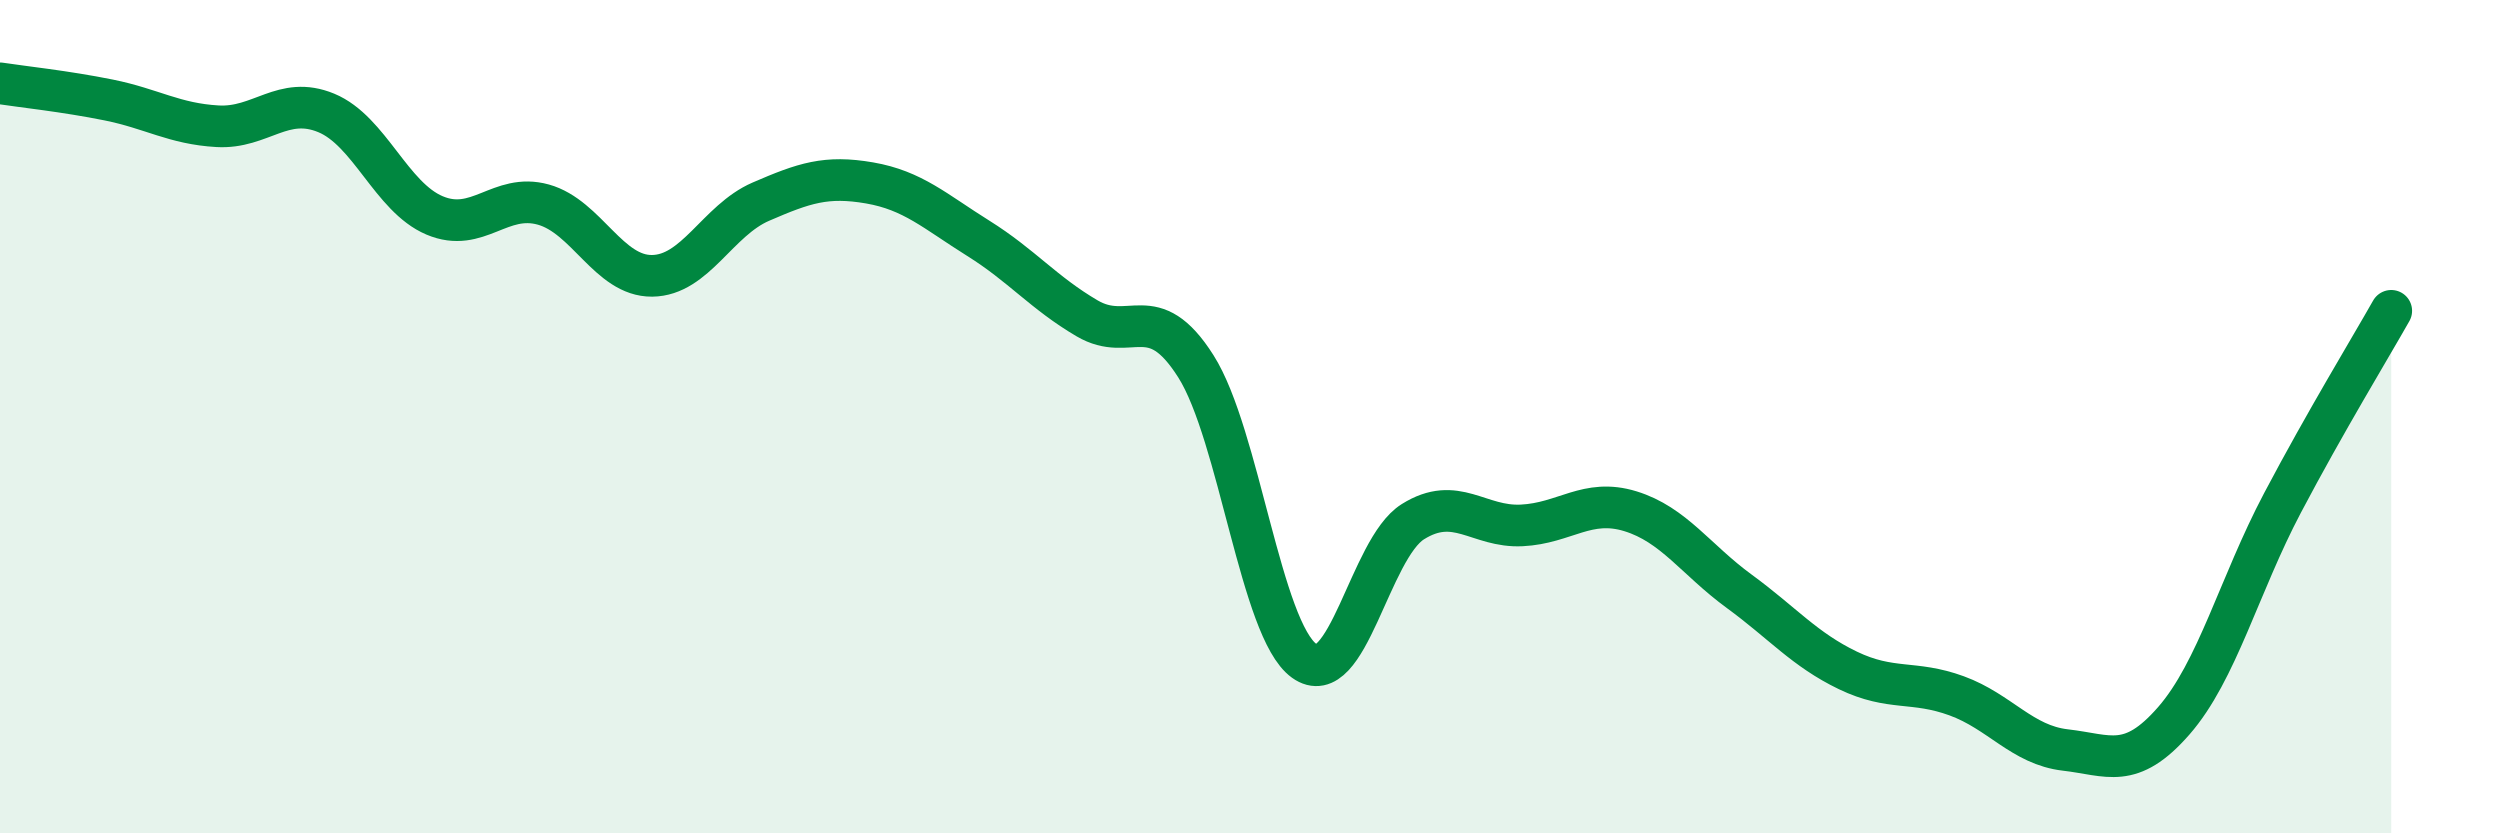
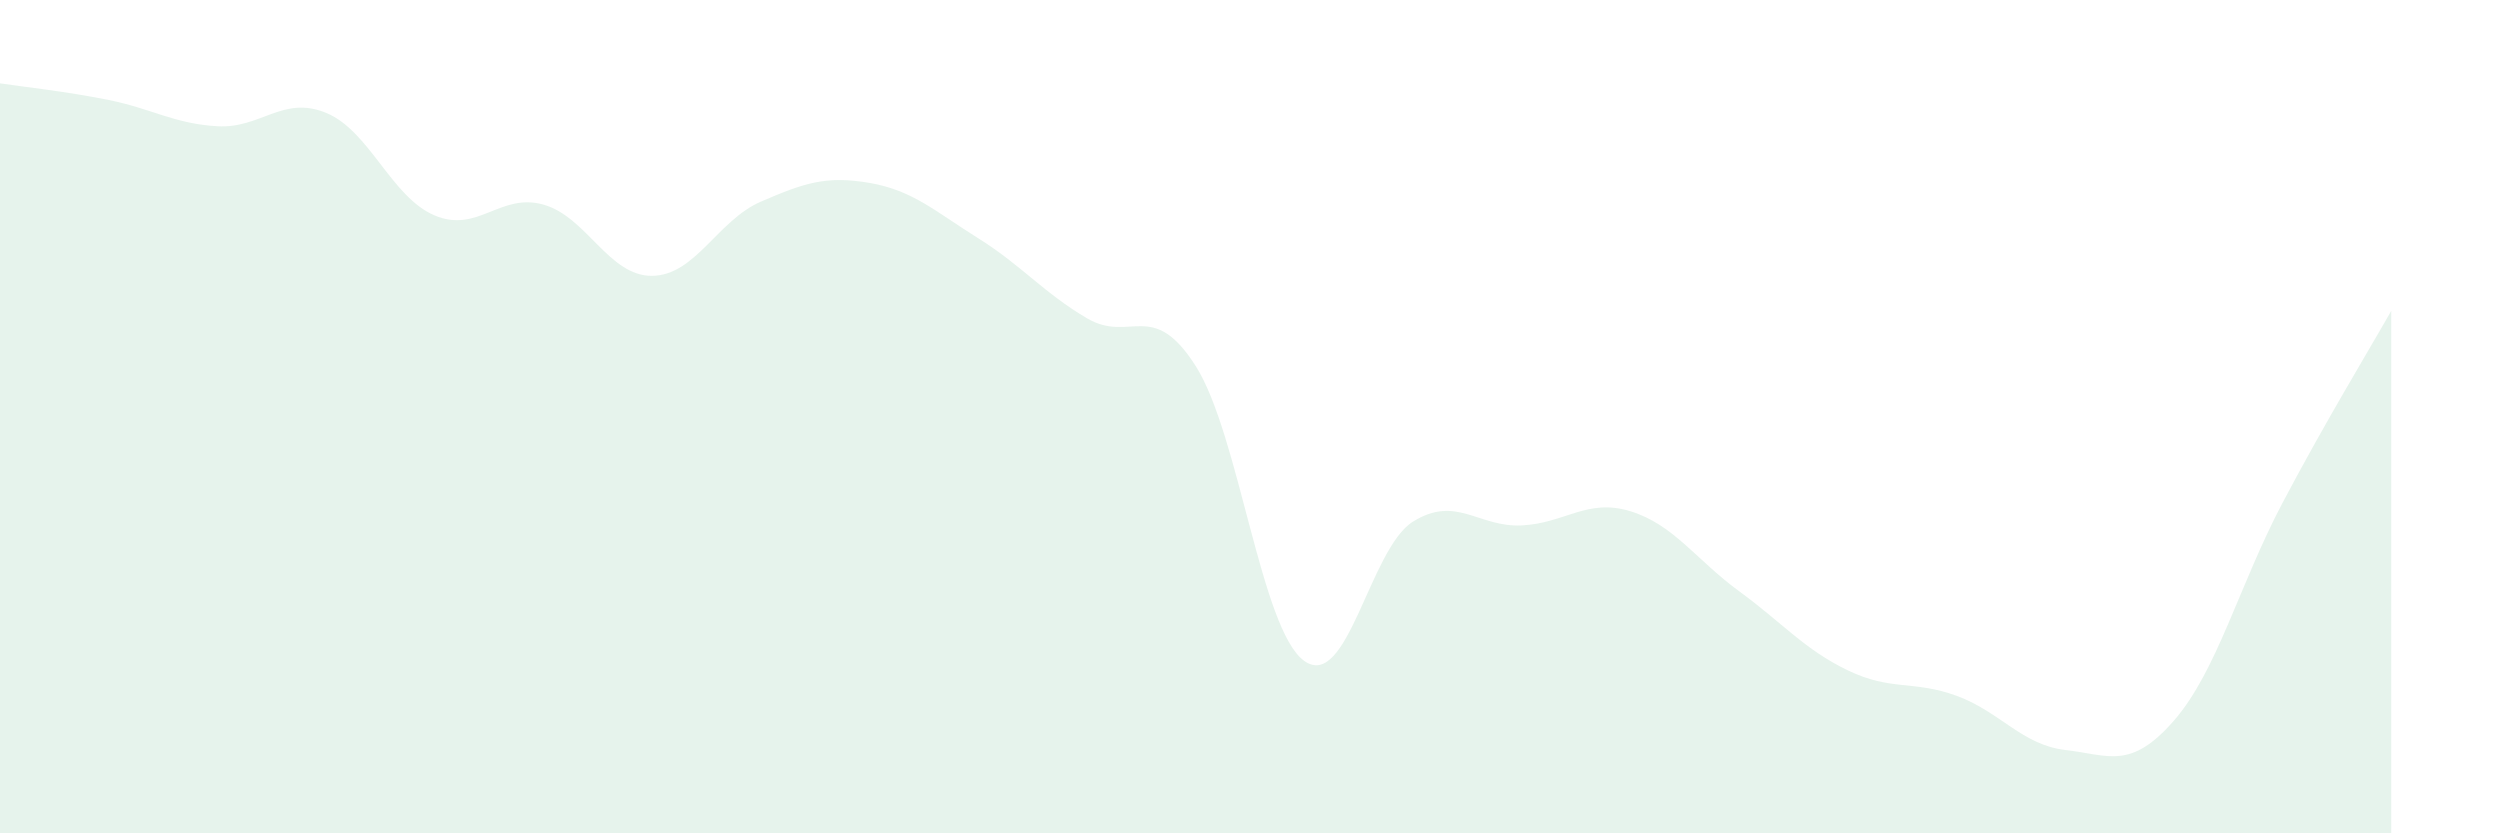
<svg xmlns="http://www.w3.org/2000/svg" width="60" height="20" viewBox="0 0 60 20">
  <path d="M 0,2 C 0.52,2.08 1.57,2.19 2.61,2.4 C 3.65,2.61 4.18,2.97 5.22,3.03 C 6.26,3.09 6.79,2.28 7.83,2.71 C 8.87,3.14 9.39,4.73 10.43,5.17 C 11.47,5.61 12,4.62 13.04,4.91 C 14.08,5.2 14.61,6.63 15.65,6.62 C 16.69,6.61 17.22,5.29 18.26,4.84 C 19.3,4.39 19.83,4.21 20.87,4.39 C 21.91,4.57 22.44,5.07 23.48,5.72 C 24.52,6.37 25.05,7.03 26.09,7.64 C 27.13,8.25 27.66,7.15 28.7,8.79 C 29.74,10.43 30.26,15.11 31.3,15.86 C 32.34,16.61 32.87,13.17 33.91,12.52 C 34.95,11.87 35.48,12.66 36.52,12.61 C 37.56,12.56 38.09,11.95 39.13,12.27 C 40.17,12.59 40.7,13.43 41.74,14.19 C 42.78,14.95 43.31,15.59 44.35,16.09 C 45.39,16.59 45.92,16.32 46.96,16.7 C 48,17.08 48.53,17.88 49.57,18 C 50.61,18.12 51.13,18.49 52.17,17.3 C 53.21,16.11 53.74,14.04 54.78,12.07 C 55.82,10.1 56.87,8.38 57.39,7.46L57.39 20L0 20Z" fill="#008740" opacity="0.1" stroke-linecap="round" stroke-linejoin="round" />
-   <path d="M 0,2 C 0.52,2.08 1.57,2.19 2.61,2.4 C 3.65,2.61 4.18,2.97 5.22,3.03 C 6.26,3.09 6.79,2.28 7.83,2.71 C 8.87,3.14 9.39,4.73 10.43,5.17 C 11.47,5.61 12,4.62 13.04,4.91 C 14.08,5.2 14.61,6.63 15.65,6.62 C 16.69,6.61 17.22,5.29 18.26,4.84 C 19.3,4.39 19.83,4.21 20.87,4.39 C 21.91,4.57 22.44,5.07 23.48,5.72 C 24.52,6.37 25.05,7.03 26.09,7.64 C 27.13,8.25 27.66,7.15 28.7,8.79 C 29.74,10.43 30.26,15.11 31.3,15.86 C 32.34,16.61 32.87,13.17 33.91,12.52 C 34.95,11.87 35.48,12.66 36.52,12.61 C 37.56,12.56 38.09,11.95 39.13,12.27 C 40.17,12.59 40.7,13.43 41.74,14.19 C 42.78,14.95 43.31,15.59 44.35,16.09 C 45.39,16.59 45.92,16.32 46.96,16.7 C 48,17.08 48.53,17.88 49.57,18 C 50.61,18.12 51.13,18.49 52.17,17.3 C 53.21,16.11 53.74,14.04 54.78,12.07 C 55.82,10.1 56.87,8.38 57.39,7.46" stroke="#008740" stroke-width="1" fill="none" stroke-linecap="round" stroke-linejoin="round" />
</svg>